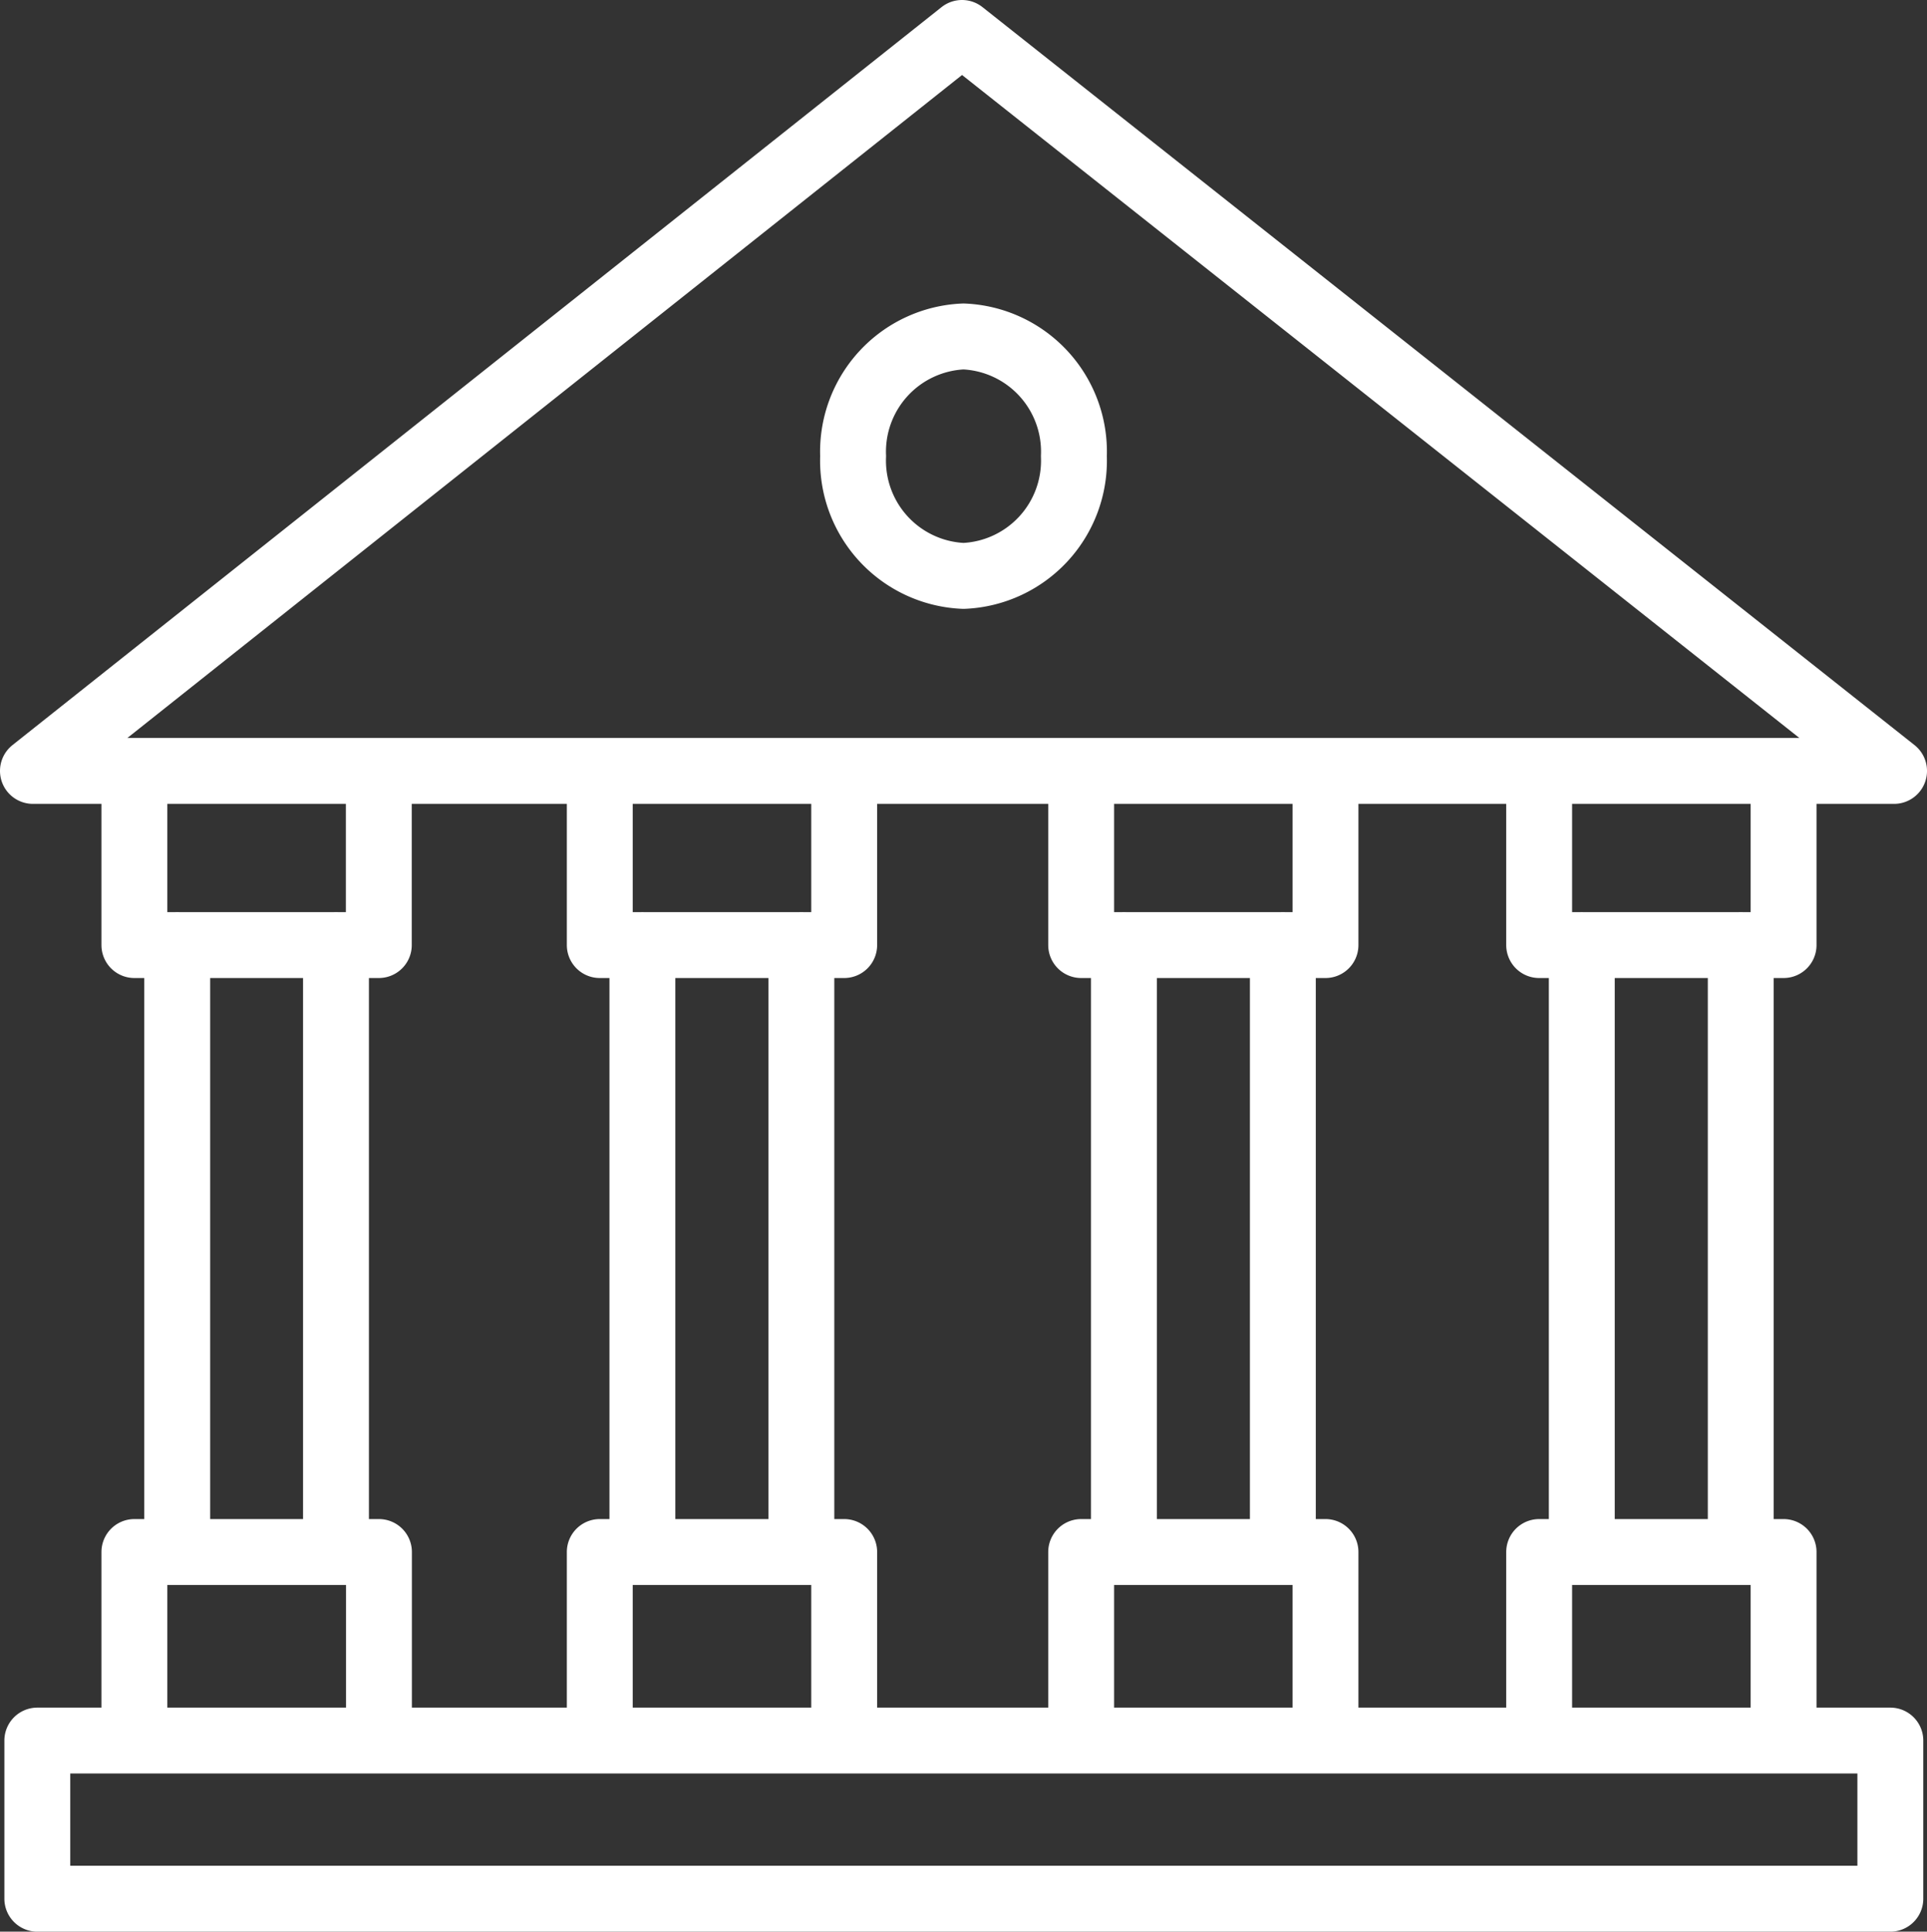
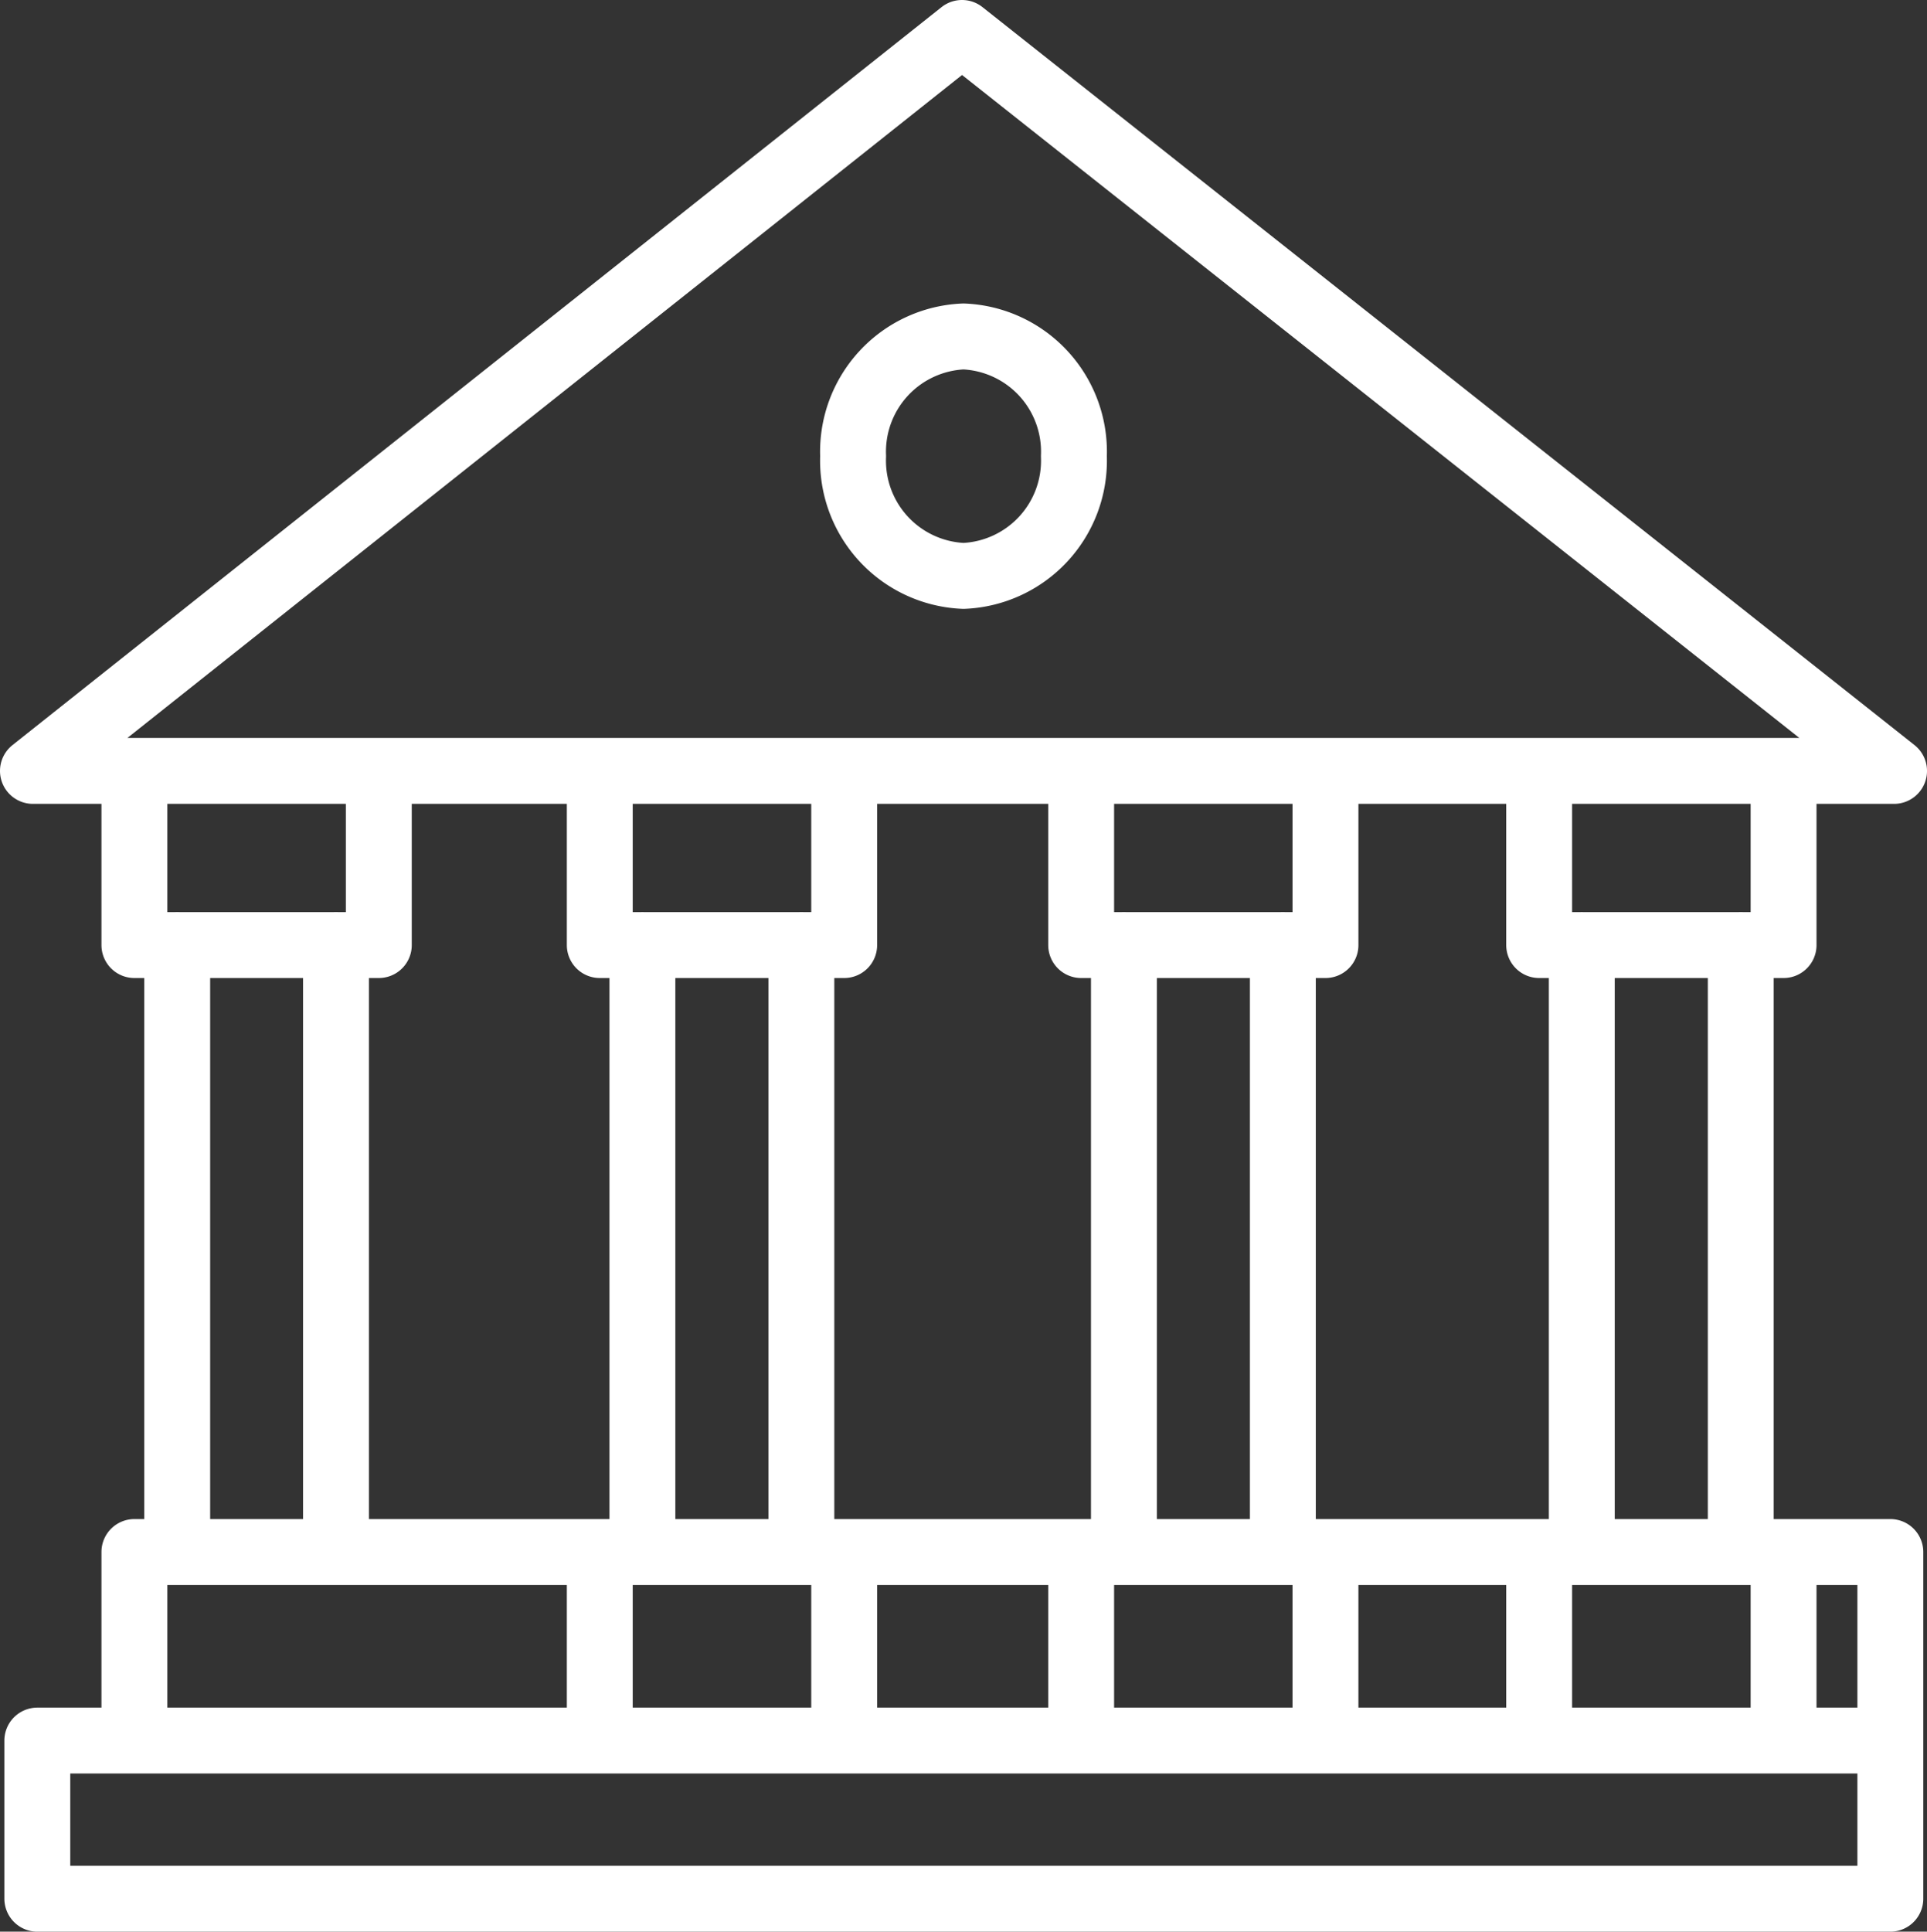
<svg xmlns="http://www.w3.org/2000/svg" width="58.5" height="58.63" viewBox="0 0 58.5 58.63">
  <rect x="0" y="0" width="58.5" height="58.63" fill="#333333" stroke="none" />
-   <path id="Path_24528" data-name="Path 24528" d="M140.107,39.768H83.853v-4.8h56.254ZM94.224,34.774V29.245H86.8v5.529m0-28.8v4.849h7.42V5.972m-1.3,4.849V29.245M88.1,10.821V29.245m20.248,5.529V29.245h-7.42v5.529m0-28.8v4.849h7.42V5.972m-1.3,4.849V29.245m-4.826-18.423V29.245m20.737,5.529V29.245h-7.417v5.529m0-28.8v4.849h7.417V5.972m-1.294,4.849V29.245M116.84,10.821V29.245m20.026,5.529V29.245h-7.42v5.529m0-28.8v4.849h7.42V5.972m-1.3,4.849V29.245m-4.826-18.423V29.245M111.925-16.862,83.72,5.537h56.5Zm.045,9.212a3.5,3.5,0,0,0-3.351,3.634A3.5,3.5,0,0,0,111.97-.382a3.5,3.5,0,0,0,3.351-3.634A3.5,3.5,0,0,0,111.97-7.65Z" transform="translate(-82.72 17.862)" fill="none" stroke="#fff" stroke-linecap="round" stroke-linejoin="round" stroke-width="2" />
+   <path id="Path_24528" data-name="Path 24528" d="M140.107,39.768H83.853v-4.8h56.254ZV29.245H86.8v5.529m0-28.8v4.849h7.42V5.972m-1.3,4.849V29.245M88.1,10.821V29.245m20.248,5.529V29.245h-7.42v5.529m0-28.8v4.849h7.42V5.972m-1.3,4.849V29.245m-4.826-18.423V29.245m20.737,5.529V29.245h-7.417v5.529m0-28.8v4.849h7.417V5.972m-1.294,4.849V29.245M116.84,10.821V29.245m20.026,5.529V29.245h-7.42v5.529m0-28.8v4.849h7.42V5.972m-1.3,4.849V29.245m-4.826-18.423V29.245M111.925-16.862,83.72,5.537h56.5Zm.045,9.212a3.5,3.5,0,0,0-3.351,3.634A3.5,3.5,0,0,0,111.97-.382a3.5,3.5,0,0,0,3.351-3.634A3.5,3.5,0,0,0,111.97-7.65Z" transform="translate(-82.72 17.862)" fill="none" stroke="#fff" stroke-linecap="round" stroke-linejoin="round" stroke-width="2" />
</svg>